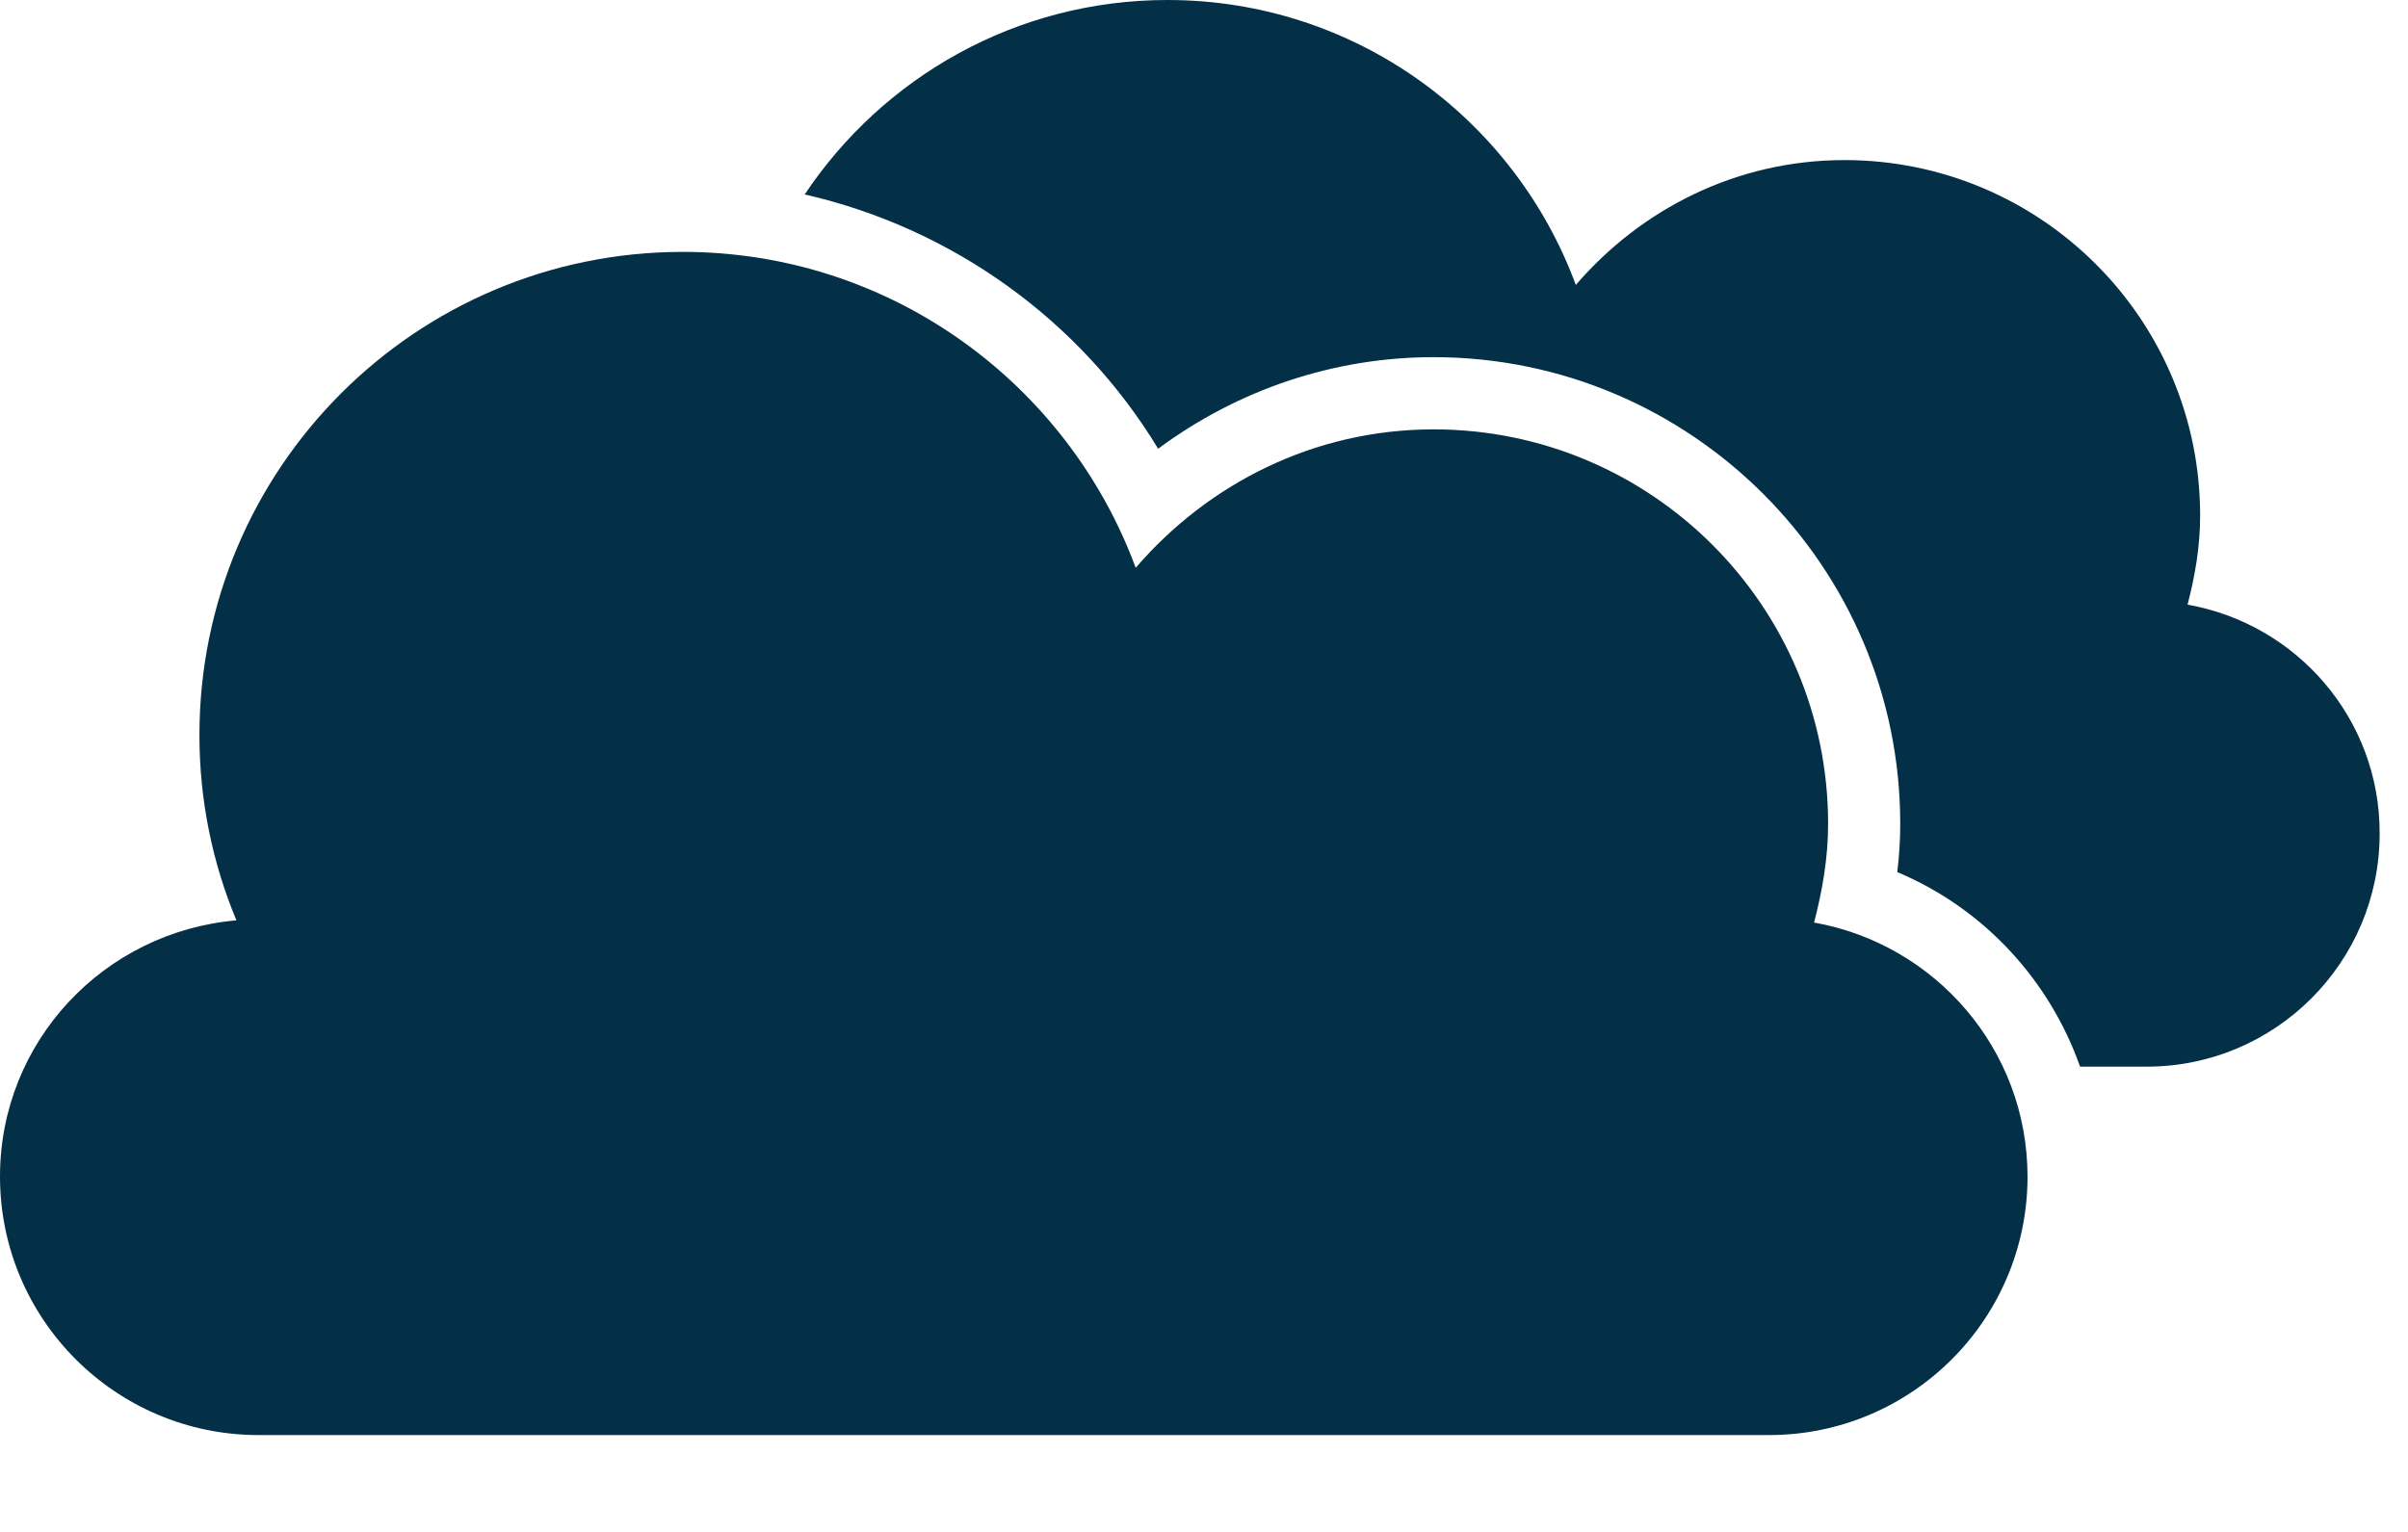
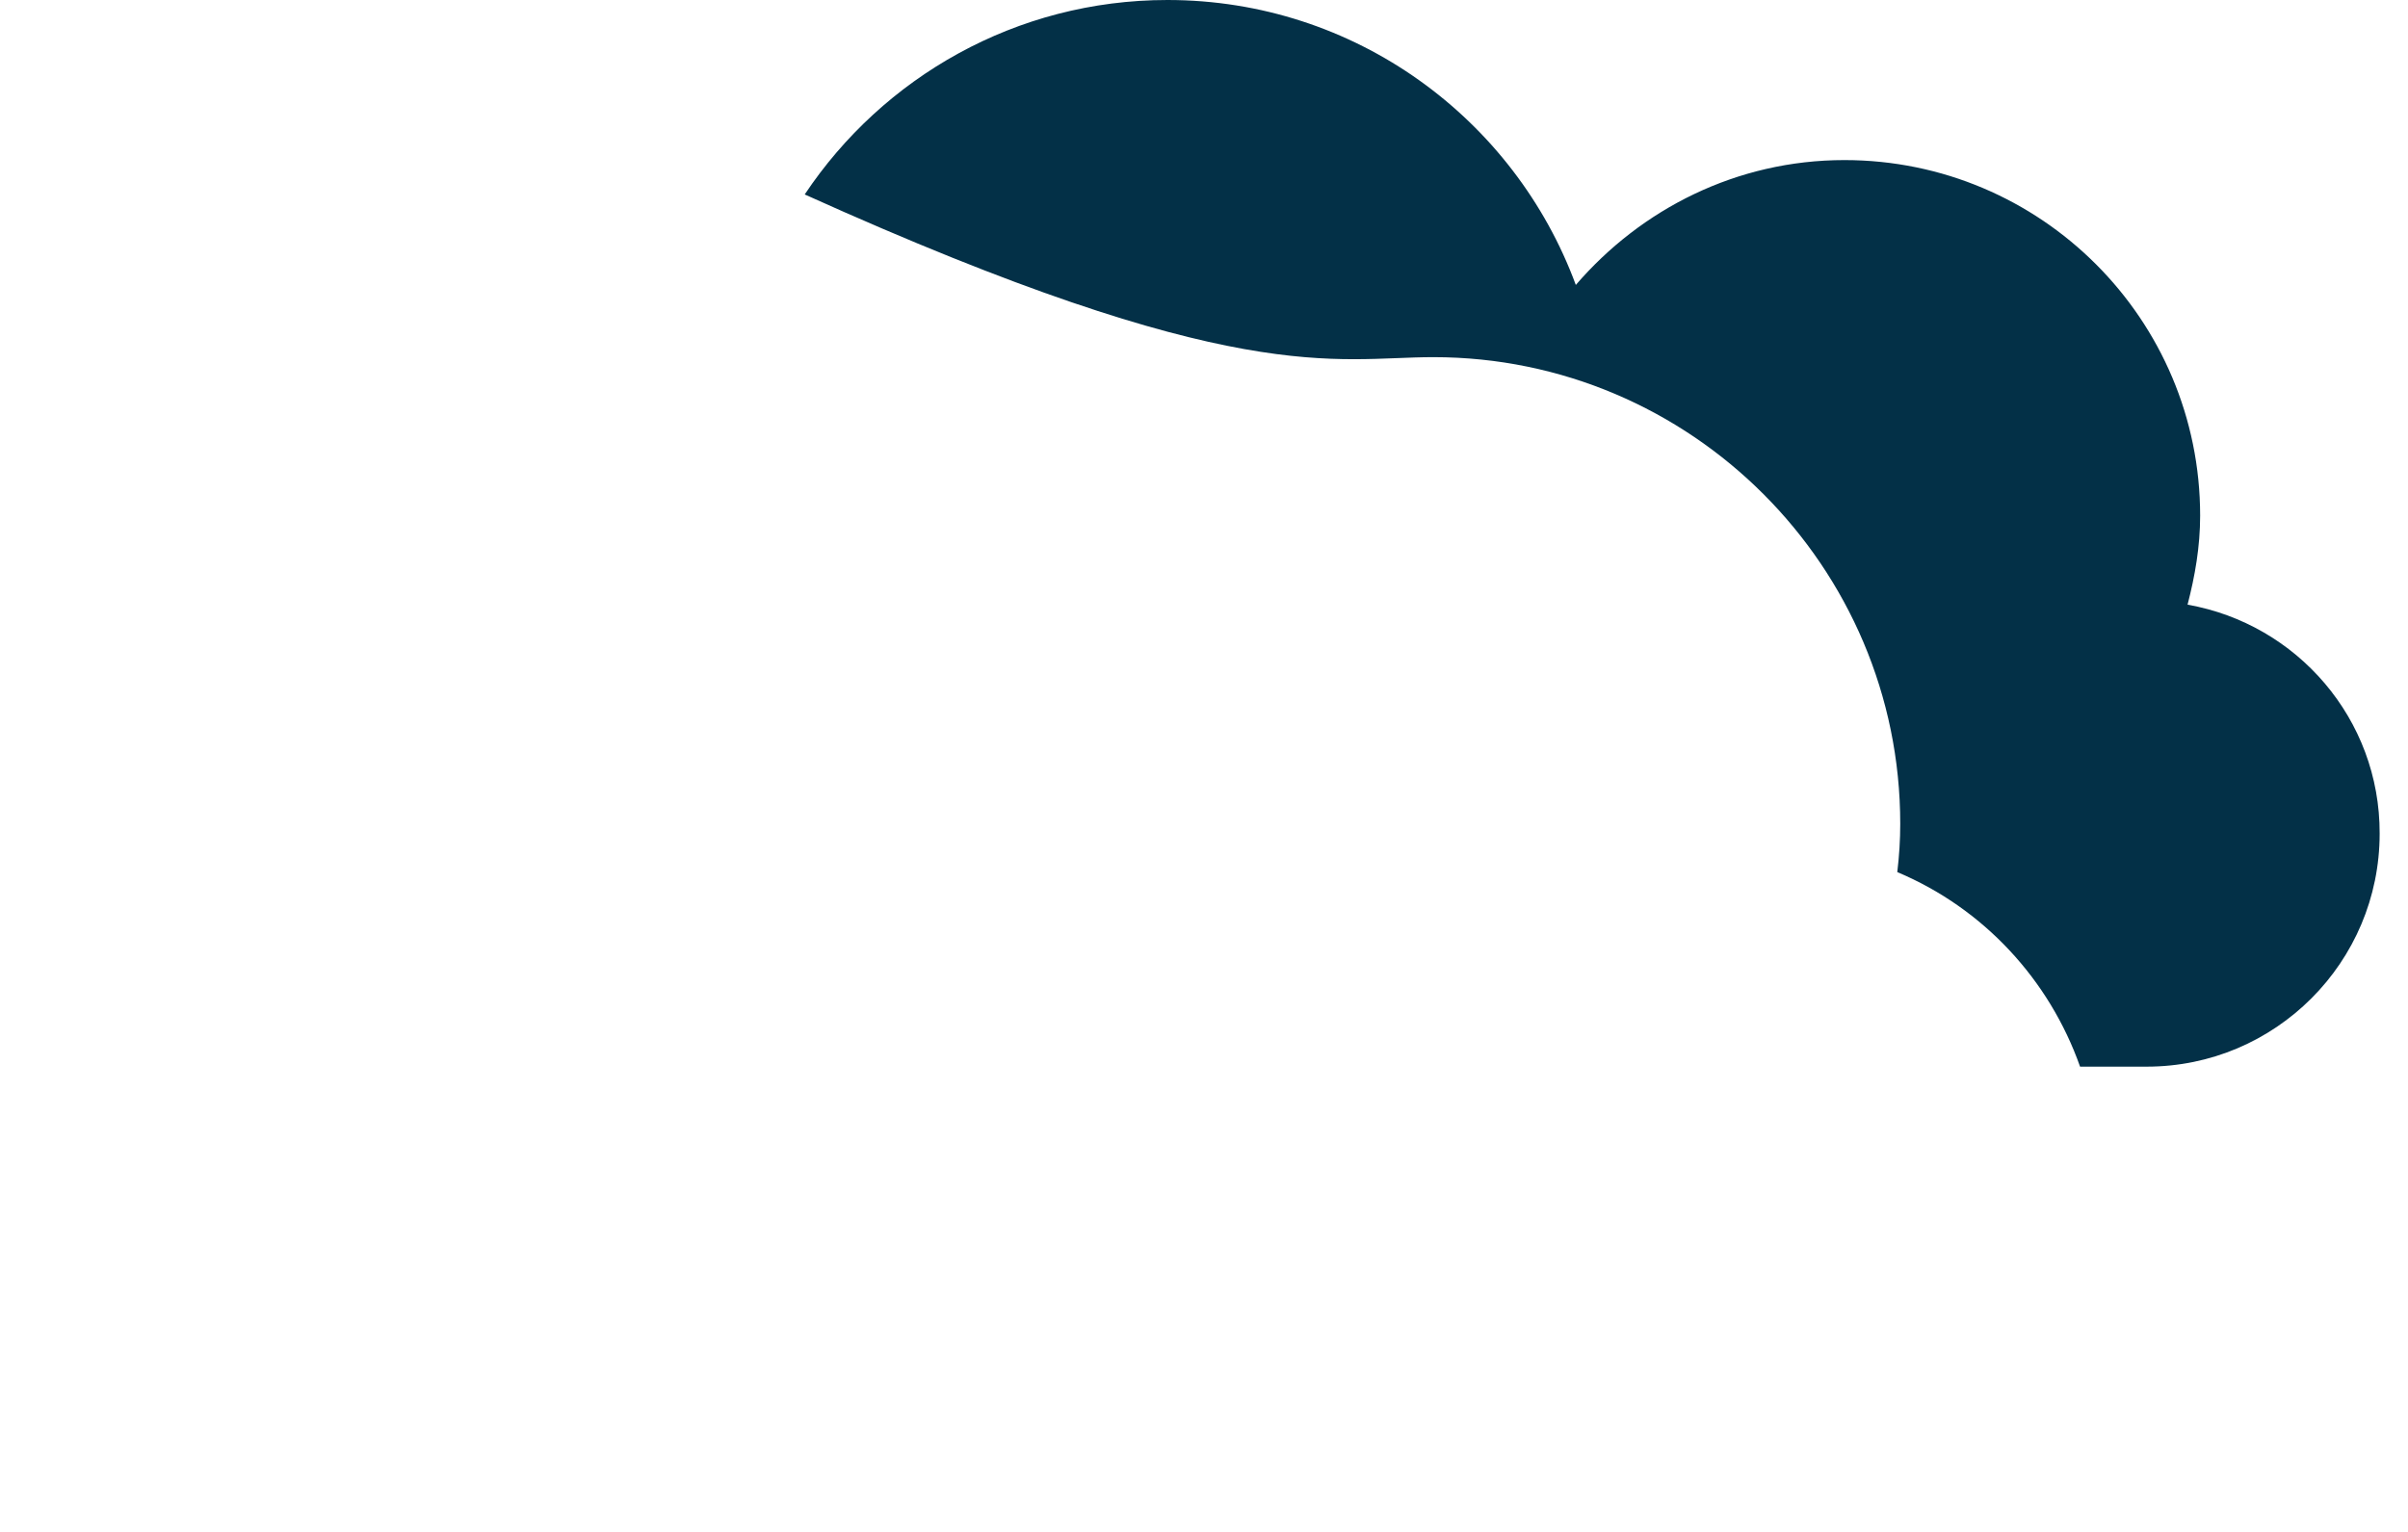
<svg xmlns="http://www.w3.org/2000/svg" width="22" height="14" viewBox="0 0 22 14" fill="none">
-   <path d="M19.986 5.526C20.054 5.264 20.101 4.995 20.101 4.713C20.101 2.918 18.646 1.463 16.851 1.463C15.866 1.463 14.993 1.911 14.397 2.604C13.836 1.084 12.38 0 10.666 0C9.283 0 8.066 0.707 7.352 1.777C8.693 2.083 9.867 2.921 10.581 4.101C11.307 3.562 12.186 3.264 13.097 3.264C15.447 3.264 17.361 5.177 17.361 7.529C17.361 7.674 17.352 7.82 17.334 7.97C18.122 8.301 18.723 8.953 19.004 9.748H19.612C20.788 9.748 21.741 8.794 21.741 7.618C21.744 6.57 20.985 5.702 19.986 5.526Z" fill="#033047" />
-   <path d="M16.574 8.431C16.649 8.141 16.702 7.843 16.702 7.529C16.702 5.539 15.088 3.924 13.098 3.924C12.005 3.924 11.037 4.421 10.376 5.189C9.754 3.505 8.137 2.302 6.238 2.302C3.799 2.302 1.822 4.28 1.822 6.718C1.822 7.318 1.942 7.889 2.16 8.411C0.951 8.515 0 9.518 0 10.752C0 12.057 1.058 13.115 2.363 13.115H16.161C17.466 13.115 18.524 12.057 18.524 10.752C18.523 9.589 17.68 8.628 16.574 8.431Z" fill="#033047" />
+   <path d="M19.986 5.526C20.054 5.264 20.101 4.995 20.101 4.713C20.101 2.918 18.646 1.463 16.851 1.463C15.866 1.463 14.993 1.911 14.397 2.604C13.836 1.084 12.38 0 10.666 0C9.283 0 8.066 0.707 7.352 1.777C11.307 3.562 12.186 3.264 13.097 3.264C15.447 3.264 17.361 5.177 17.361 7.529C17.361 7.674 17.352 7.82 17.334 7.97C18.122 8.301 18.723 8.953 19.004 9.748H19.612C20.788 9.748 21.741 8.794 21.741 7.618C21.744 6.57 20.985 5.702 19.986 5.526Z" fill="#033047" />
</svg>